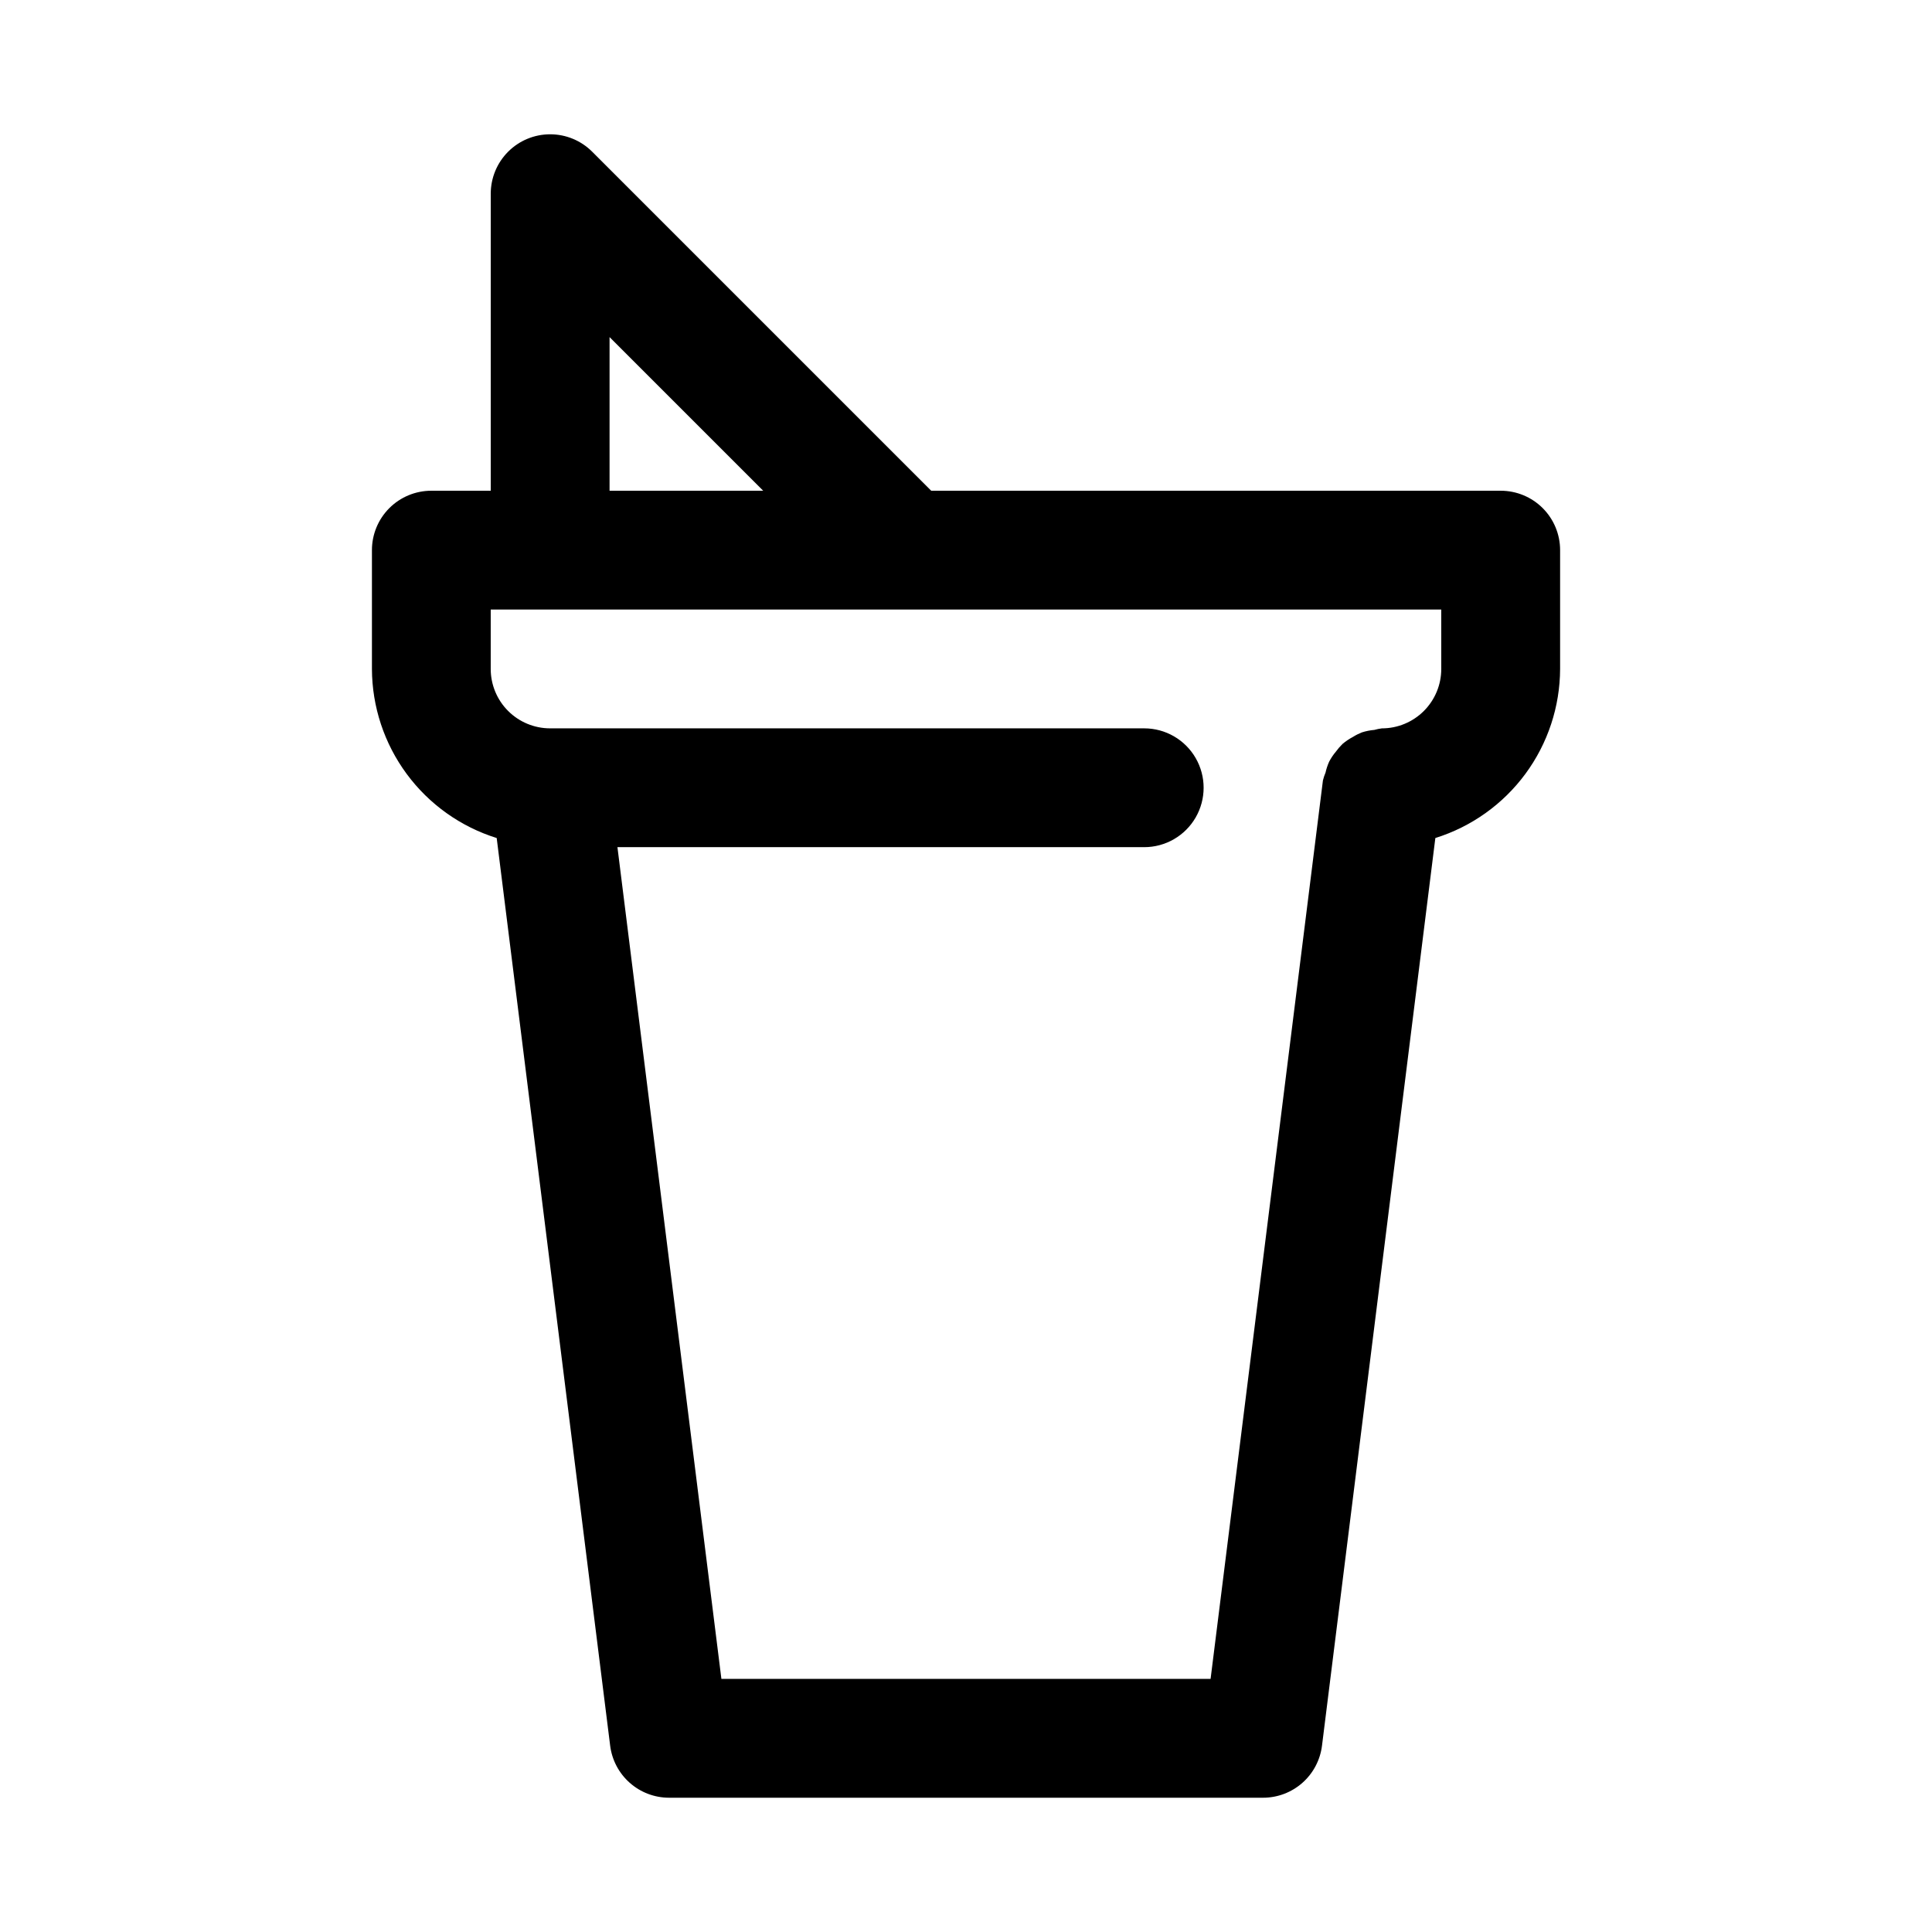
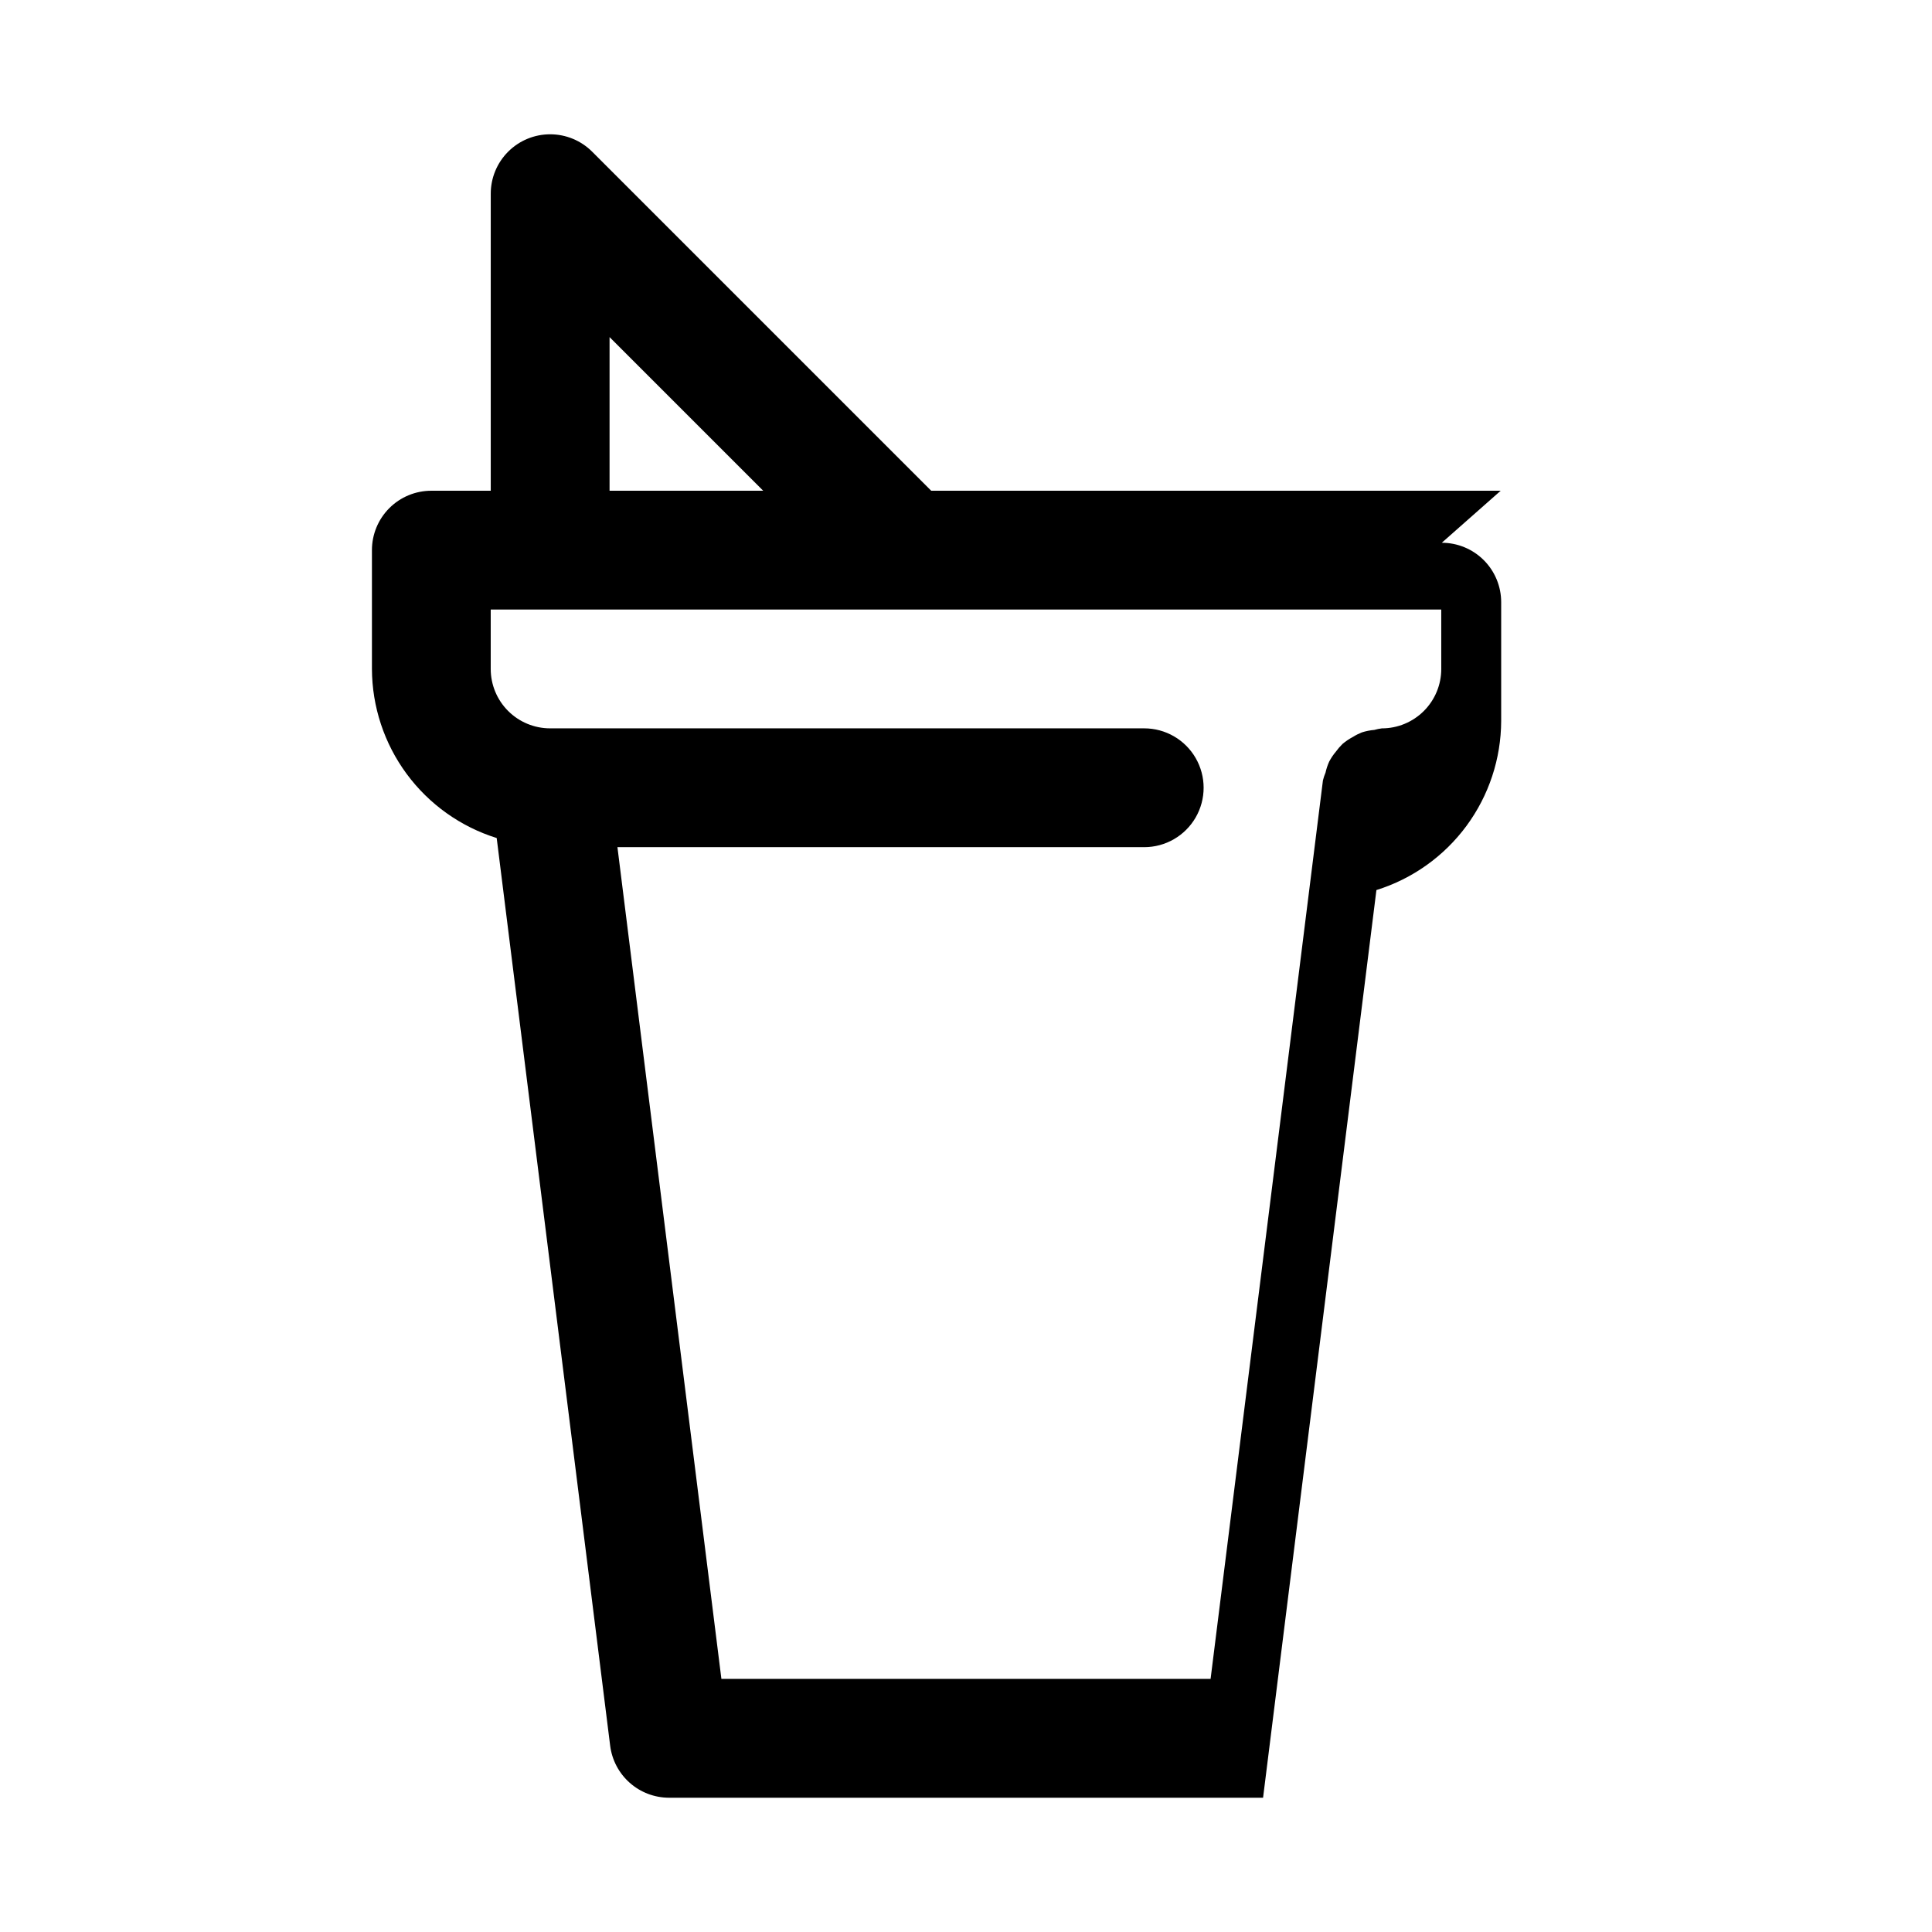
<svg xmlns="http://www.w3.org/2000/svg" fill="#000000" width="800px" height="800px" version="1.1" viewBox="144 144 512 512">
-   <path d="m541.7 274.05h-150.92l-89.852-89.852c-2.953-2.953-6.957-4.609-11.133-4.609-4.176 0-8.18 1.656-11.129 4.609-2.953 2.953-4.613 6.957-4.613 11.129v78.723h-15.746c-4.176 0-8.18 1.656-11.133 4.609s-4.609 6.957-4.609 11.133v31.488c0.035 10.012 3.258 19.754 9.203 27.812 5.945 8.055 14.301 14.008 23.859 16.996l30.07 240.54c0.477 3.801 2.32 7.297 5.191 9.836 2.867 2.539 6.562 3.945 10.395 3.953h157.44c3.836 0 7.539-1.402 10.418-3.941 2.875-2.539 4.723-6.043 5.199-9.848l30.039-240.54c9.559-2.988 17.914-8.941 23.859-16.996 5.945-8.059 9.168-17.801 9.203-27.812v-31.488c0-4.176-1.656-8.18-4.609-11.133s-6.957-4.609-11.133-4.609zm-236.16-40.715 40.715 40.715h-40.715zm220.41 87.945c0 4.176-1.656 8.18-4.609 11.133s-6.957 4.613-11.133 4.613c-0.676 0.086-1.344 0.223-2 0.41-1.121 0.094-2.231 0.316-3.305 0.66-0.812 0.32-1.594 0.715-2.332 1.18-0.992 0.523-1.926 1.152-2.785 1.875-0.645 0.629-1.234 1.312-1.766 2.047-0.688 0.812-1.281 1.699-1.777 2.644-0.418 0.93-0.742 1.898-0.961 2.894-0.285 0.676-0.516 1.371-0.691 2.078l-29.773 238.11h-129.64l-27.551-220.42 139.6 0.004c5.625 0 10.824-3.004 13.637-7.875 2.812-4.871 2.812-10.871 0-15.742-2.812-4.871-8.012-7.871-13.637-7.871h-157.44c-4.176 0-8.18-1.66-11.133-4.613s-4.609-6.957-4.609-11.133v-15.742h251.9z" />
+   <path d="m541.7 274.05h-150.92l-89.852-89.852c-2.953-2.953-6.957-4.609-11.133-4.609-4.176 0-8.18 1.656-11.129 4.609-2.953 2.953-4.613 6.957-4.613 11.129v78.723h-15.746c-4.176 0-8.18 1.656-11.133 4.609s-4.609 6.957-4.609 11.133v31.488c0.035 10.012 3.258 19.754 9.203 27.812 5.945 8.055 14.301 14.008 23.859 16.996l30.07 240.54c0.477 3.801 2.32 7.297 5.191 9.836 2.867 2.539 6.562 3.945 10.395 3.953h157.44l30.039-240.54c9.559-2.988 17.914-8.941 23.859-16.996 5.945-8.059 9.168-17.801 9.203-27.812v-31.488c0-4.176-1.656-8.18-4.609-11.133s-6.957-4.609-11.133-4.609zm-236.16-40.715 40.715 40.715h-40.715zm220.41 87.945c0 4.176-1.656 8.18-4.609 11.133s-6.957 4.613-11.133 4.613c-0.676 0.086-1.344 0.223-2 0.41-1.121 0.094-2.231 0.316-3.305 0.66-0.812 0.32-1.594 0.715-2.332 1.18-0.992 0.523-1.926 1.152-2.785 1.875-0.645 0.629-1.234 1.312-1.766 2.047-0.688 0.812-1.281 1.699-1.777 2.644-0.418 0.93-0.742 1.898-0.961 2.894-0.285 0.676-0.516 1.371-0.691 2.078l-29.773 238.11h-129.64l-27.551-220.42 139.6 0.004c5.625 0 10.824-3.004 13.637-7.875 2.812-4.871 2.812-10.871 0-15.742-2.812-4.871-8.012-7.871-13.637-7.871h-157.44c-4.176 0-8.18-1.66-11.133-4.613s-4.609-6.957-4.609-11.133v-15.742h251.9z" />
</svg>